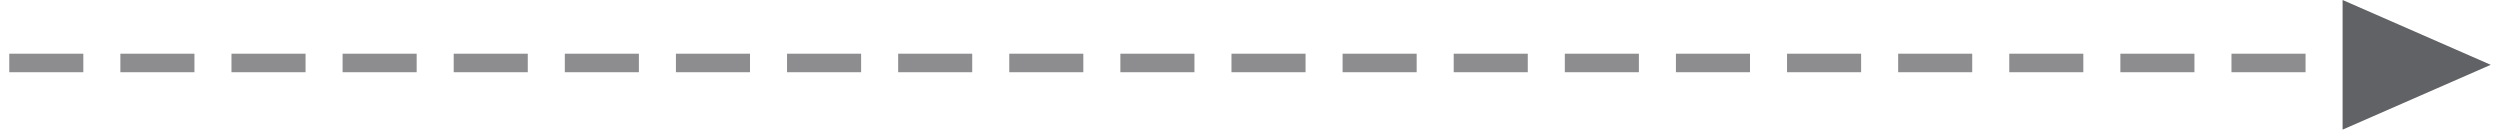
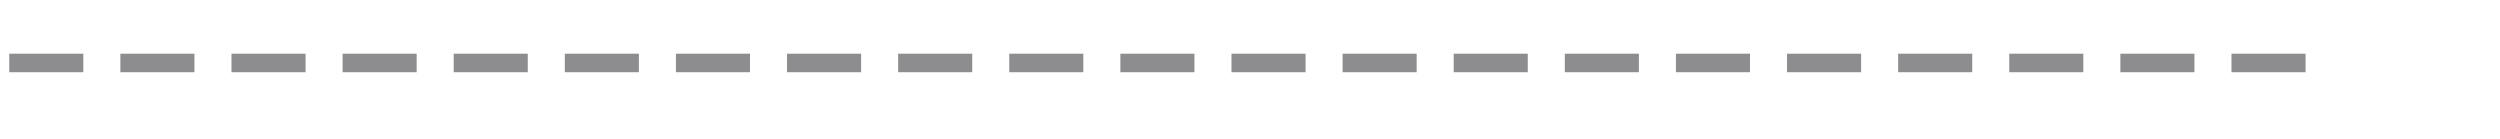
<svg xmlns="http://www.w3.org/2000/svg" version="1.1" id="图层_1" x="0px" y="0px" viewBox="0 0 135 7.5" style="enable-background:new 0 0 135 7.5;" xml:space="preserve">
  <style type="text/css">
	.st0{fill:#8D8D8F;}
	.st1{fill-rule:evenodd;clip-rule:evenodd;fill:#616265;}
</style>
  <g>
    <path class="st0" d="M126.5,3.9l0-1h0V3.9z M124.5,3.9h-4v-1h4V3.9z M118.5,3.9h-4v-1h4V3.9z M112.5,3.9h-4v-1h4V3.9z M106.5,3.9   h-4v-1h4V3.9z M100.5,3.9h-4v-1h4V3.9z M94.5,3.9h-4v-1h4V3.9z M88.5,3.9h-4v-1h4V3.9z M82.5,3.9h-4v-1h4V3.9z M76.5,3.9h-4v-1h4   V3.9z M70.5,3.9h-4v-1h4V3.9z M64.5,3.9h-4v-1h4V3.9z M58.5,3.9h-4v-1h4V3.9z M52.5,3.9h-4v-1h4V3.9z M46.5,3.9h-4v-1h4V3.9z    M40.5,3.9h-4v-1h4V3.9z M34.5,3.9h-4v-1h4V3.9z M28.5,3.9h-4v-1h4V3.9z M22.5,3.9h-4v-1h4V3.9z M16.5,3.9h-4v-1h4V3.9z M10.5,3.9   h-4v-1h4V3.9z M4.5,3.9h-4v-1h4V3.9z" />
  </g>
-   <path class="st1" d="M126.5,7l8-3.5l-8-3.5V7z" />
</svg>